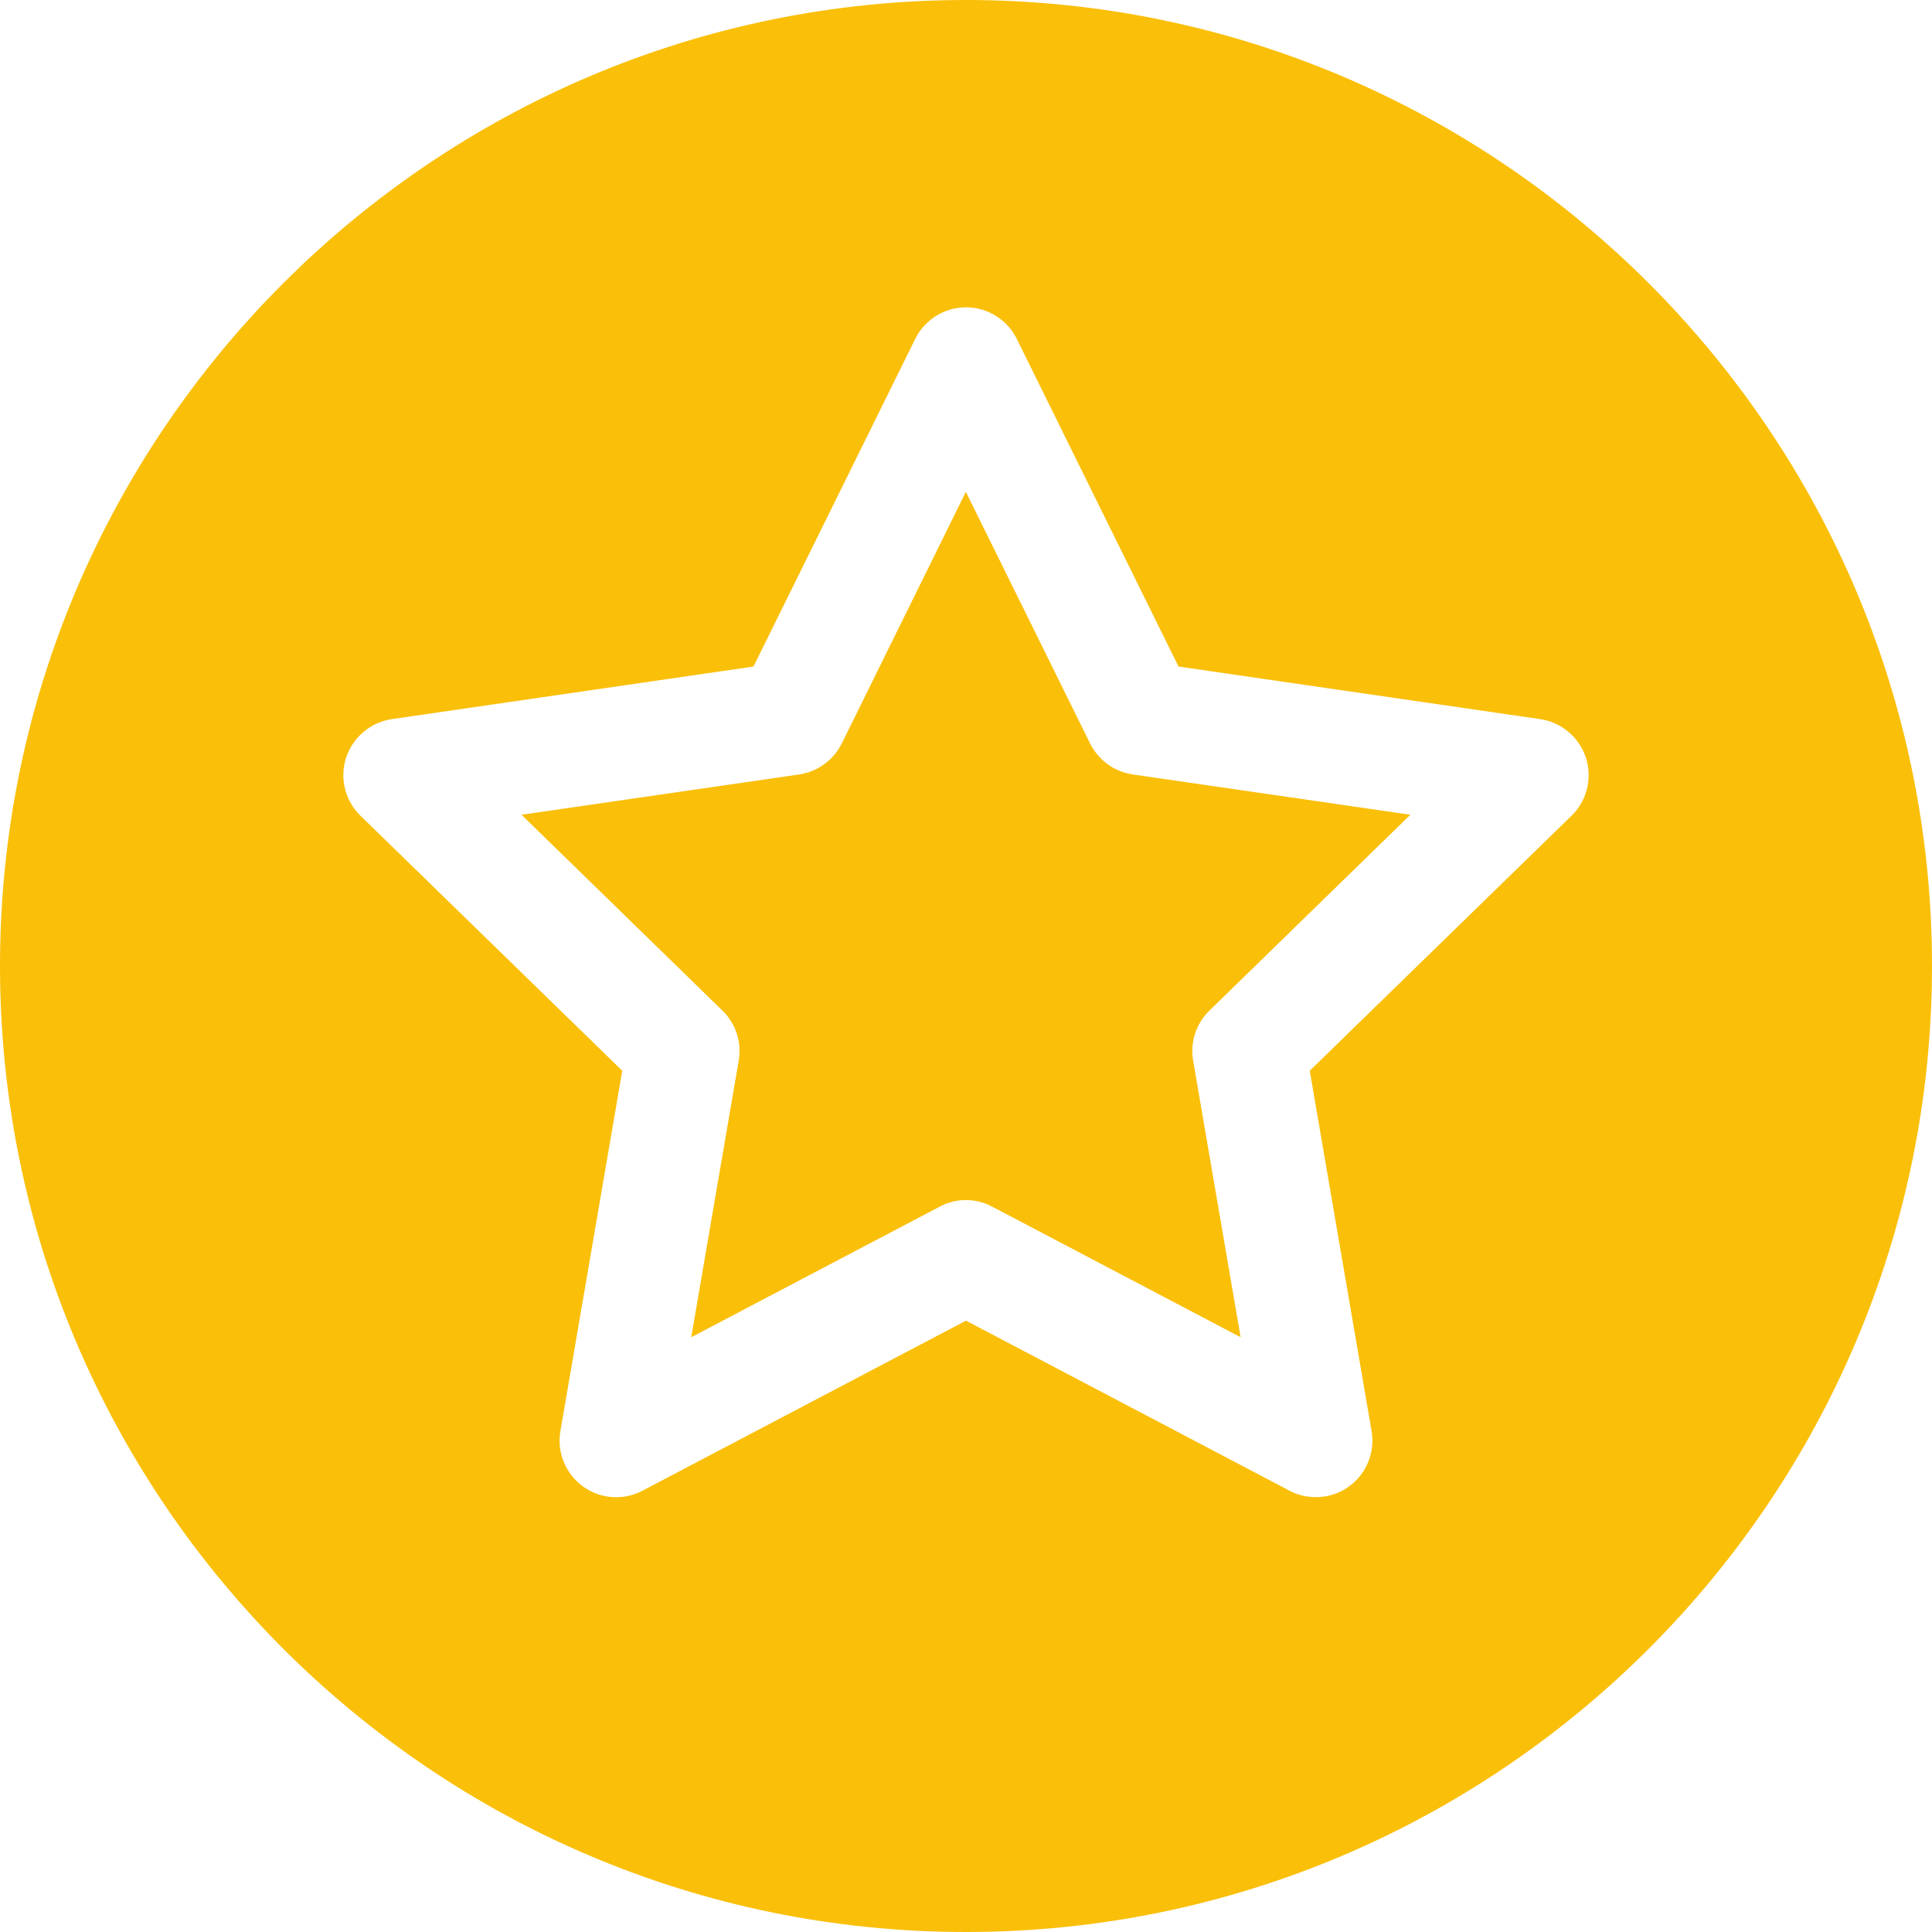
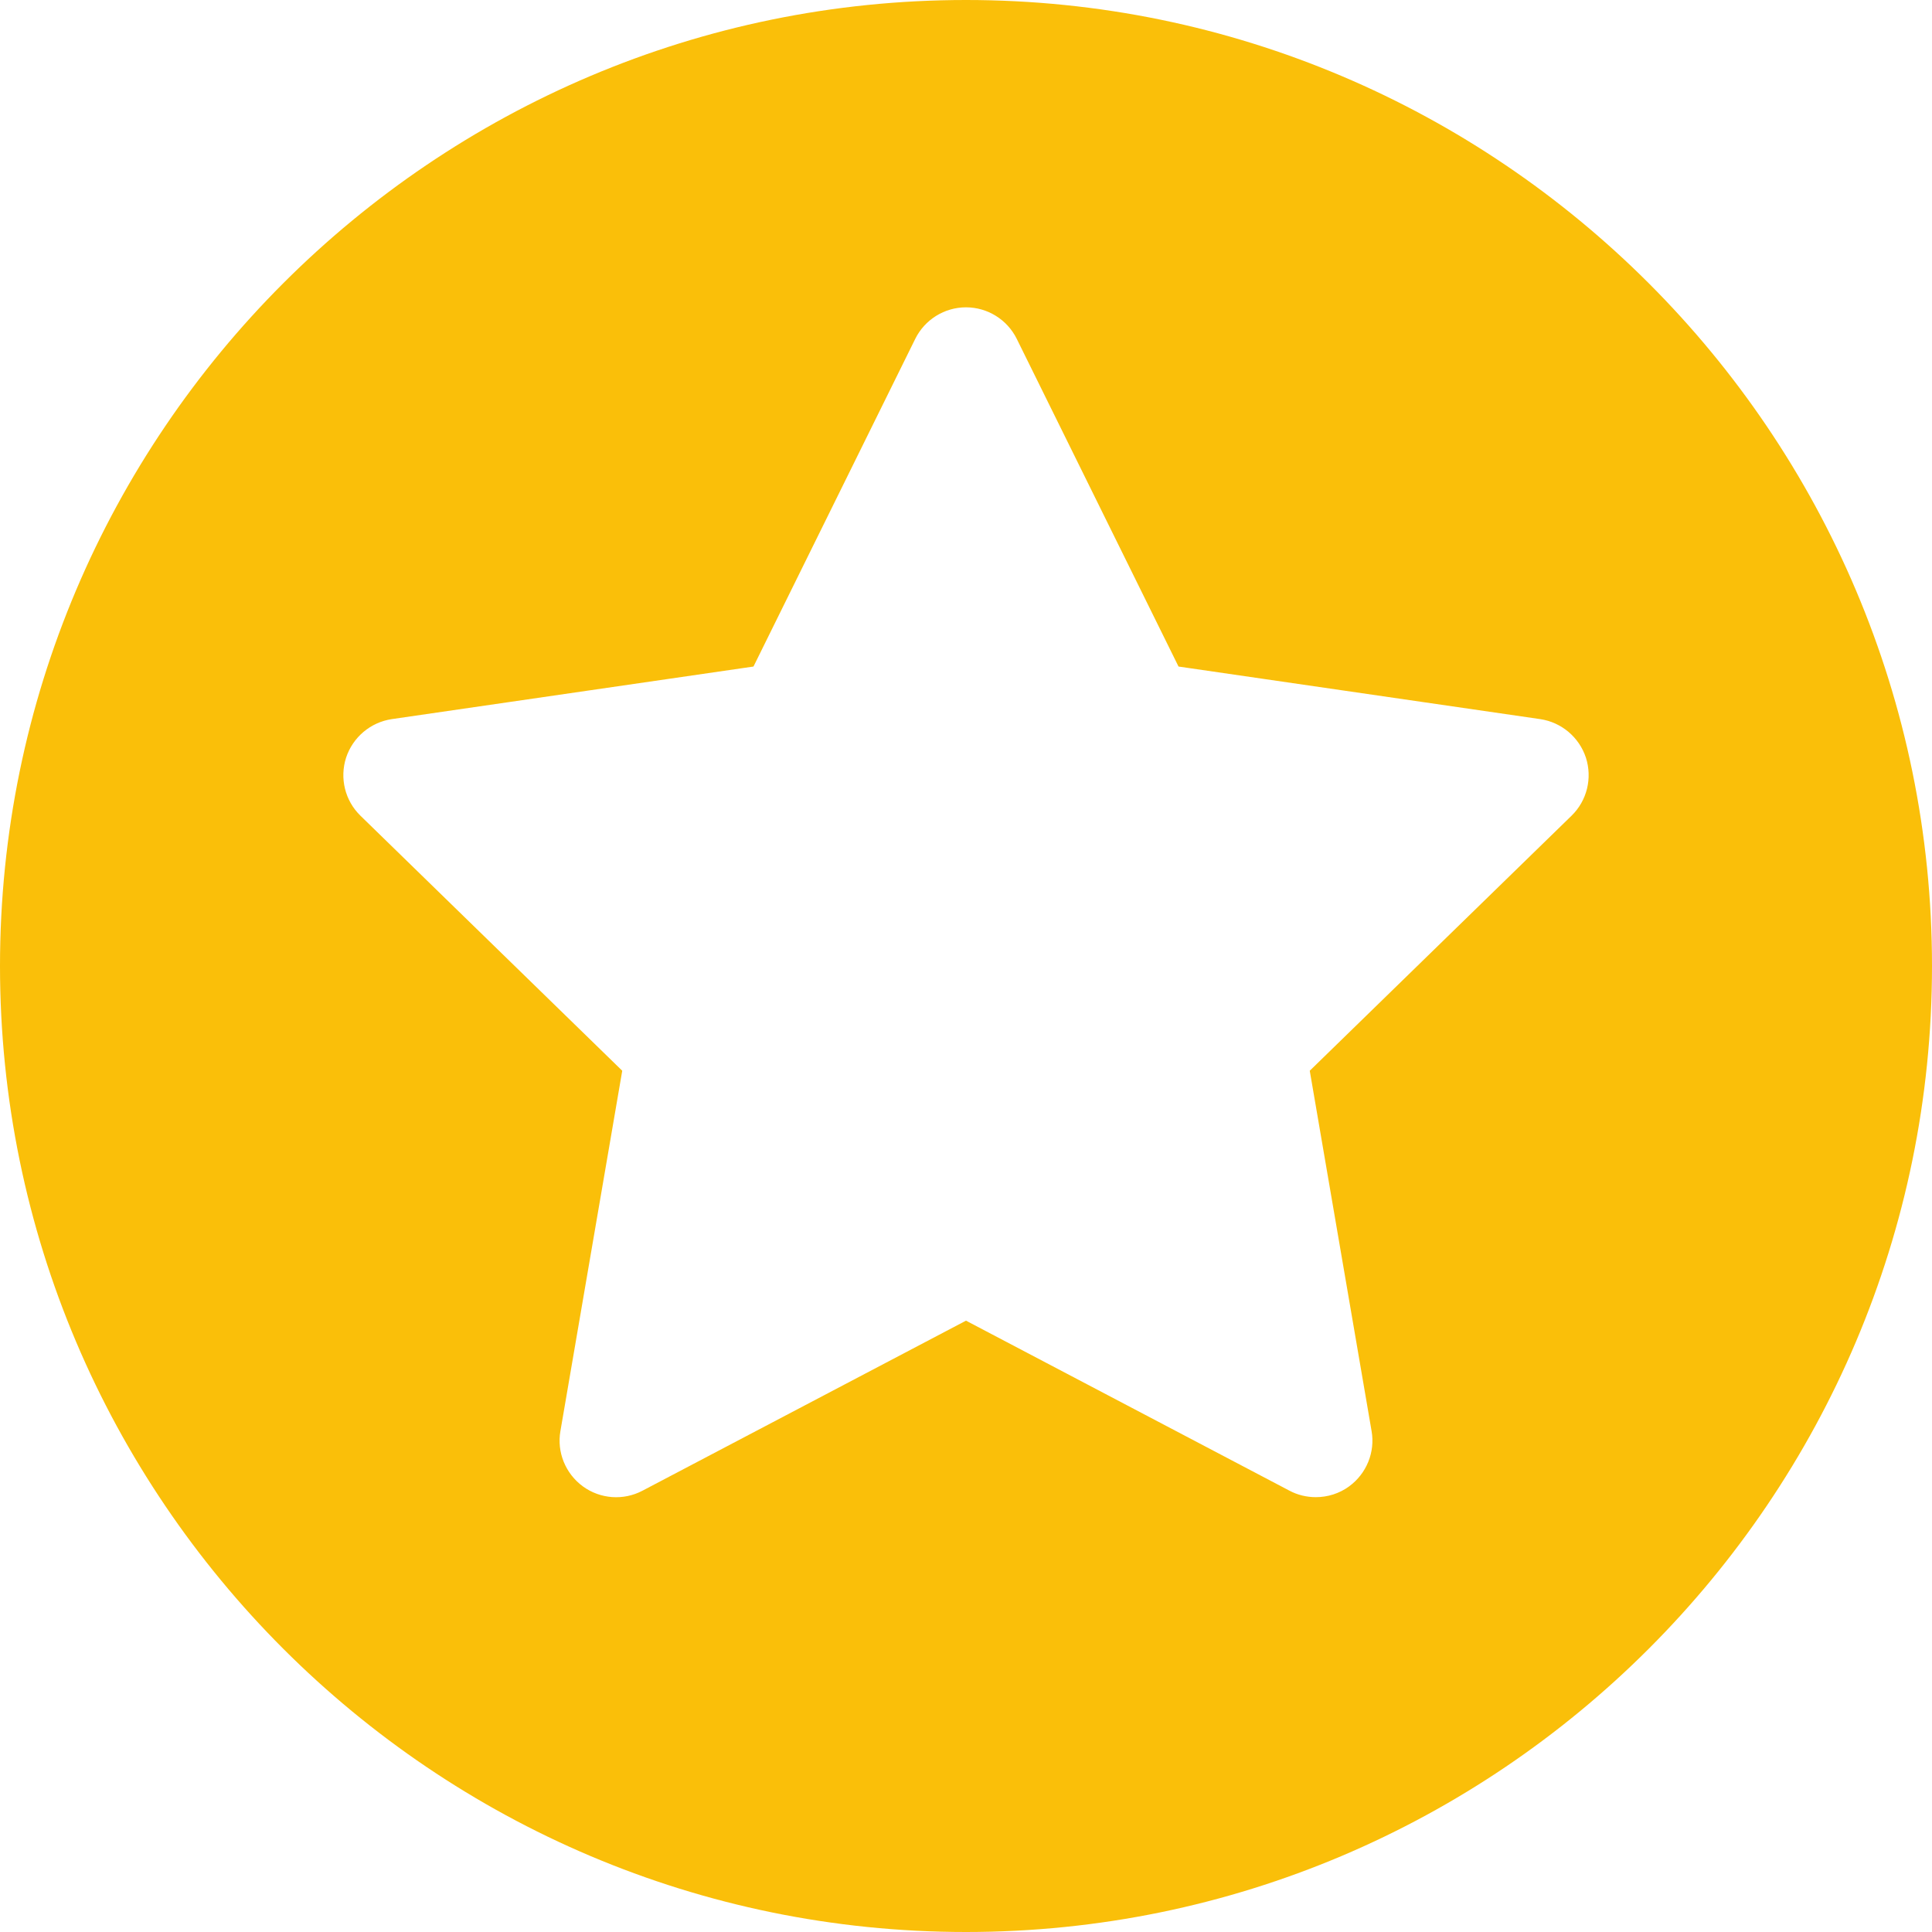
<svg xmlns="http://www.w3.org/2000/svg" width="14" height="14" viewBox="0 0 14 14" fill="none">
-   <path d="M7.899 5.387L6.999 3.564L6.1 5.387C6.04 5.508 5.925 5.592 5.791 5.612L3.779 5.904L5.235 7.323C5.332 7.417 5.376 7.553 5.353 7.686L5.009 9.69L6.809 8.744C6.868 8.712 6.934 8.696 6.999 8.696C7.065 8.696 7.131 8.712 7.19 8.744L8.99 9.69L8.646 7.686C8.623 7.553 8.667 7.417 8.764 7.323L10.22 5.904L8.208 5.612C8.074 5.592 7.959 5.508 7.899 5.387Z" fill="#FABF09" />
  <path d="M7 0C3.14 0 0 3.14 0 7C0 10.86 3.14 14 7 14C10.86 14 14 10.86 14 7C14 3.14 10.86 0 7 0ZM11.388 5.911L9.491 7.759L9.939 10.37C9.966 10.523 9.902 10.679 9.776 10.771C9.705 10.823 9.62 10.849 9.535 10.849C9.47 10.849 9.404 10.834 9.344 10.802L7 9.57L4.656 10.802C4.518 10.875 4.35 10.863 4.224 10.771C4.098 10.679 4.034 10.523 4.061 10.37L4.509 7.759L2.612 5.911C2.5 5.802 2.46 5.639 2.508 5.49C2.557 5.342 2.685 5.234 2.839 5.211L5.46 4.83L6.632 2.456C6.701 2.316 6.844 2.227 7 2.227C7.156 2.227 7.299 2.316 7.368 2.456L8.54 4.83L11.161 5.211C11.315 5.234 11.443 5.342 11.492 5.49C11.54 5.639 11.5 5.802 11.388 5.911Z" fill="#FABF09" />
</svg>